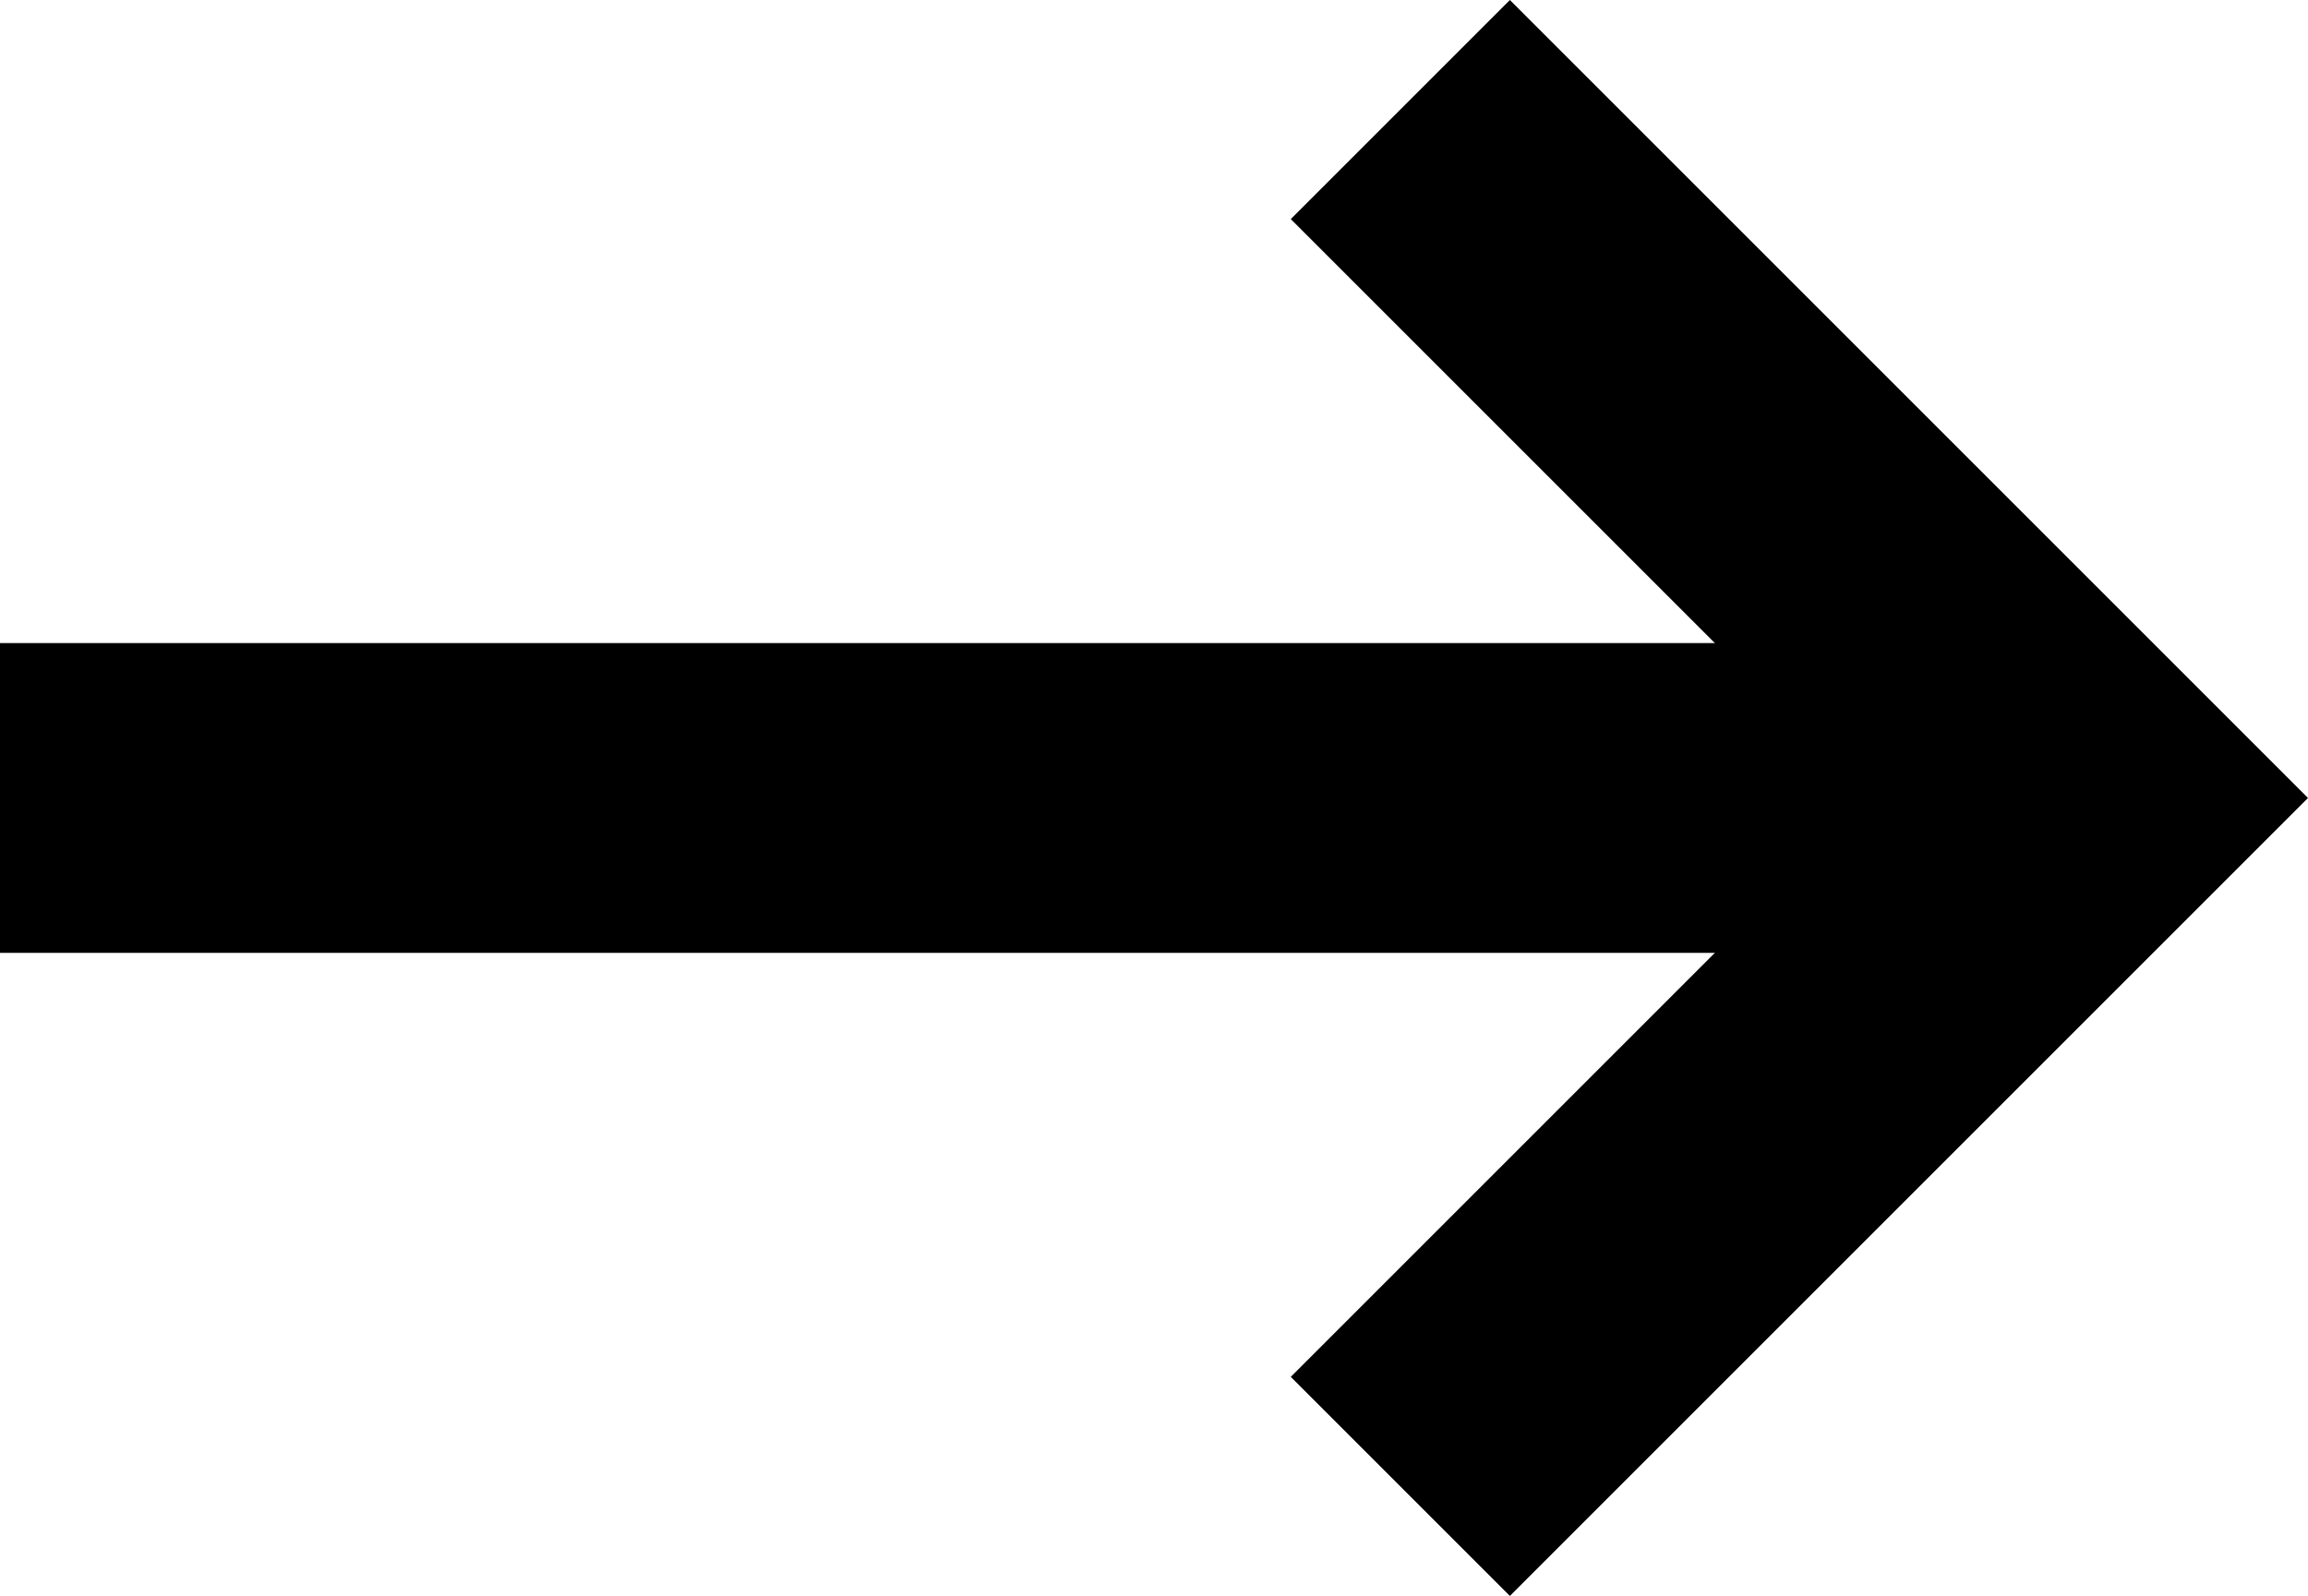
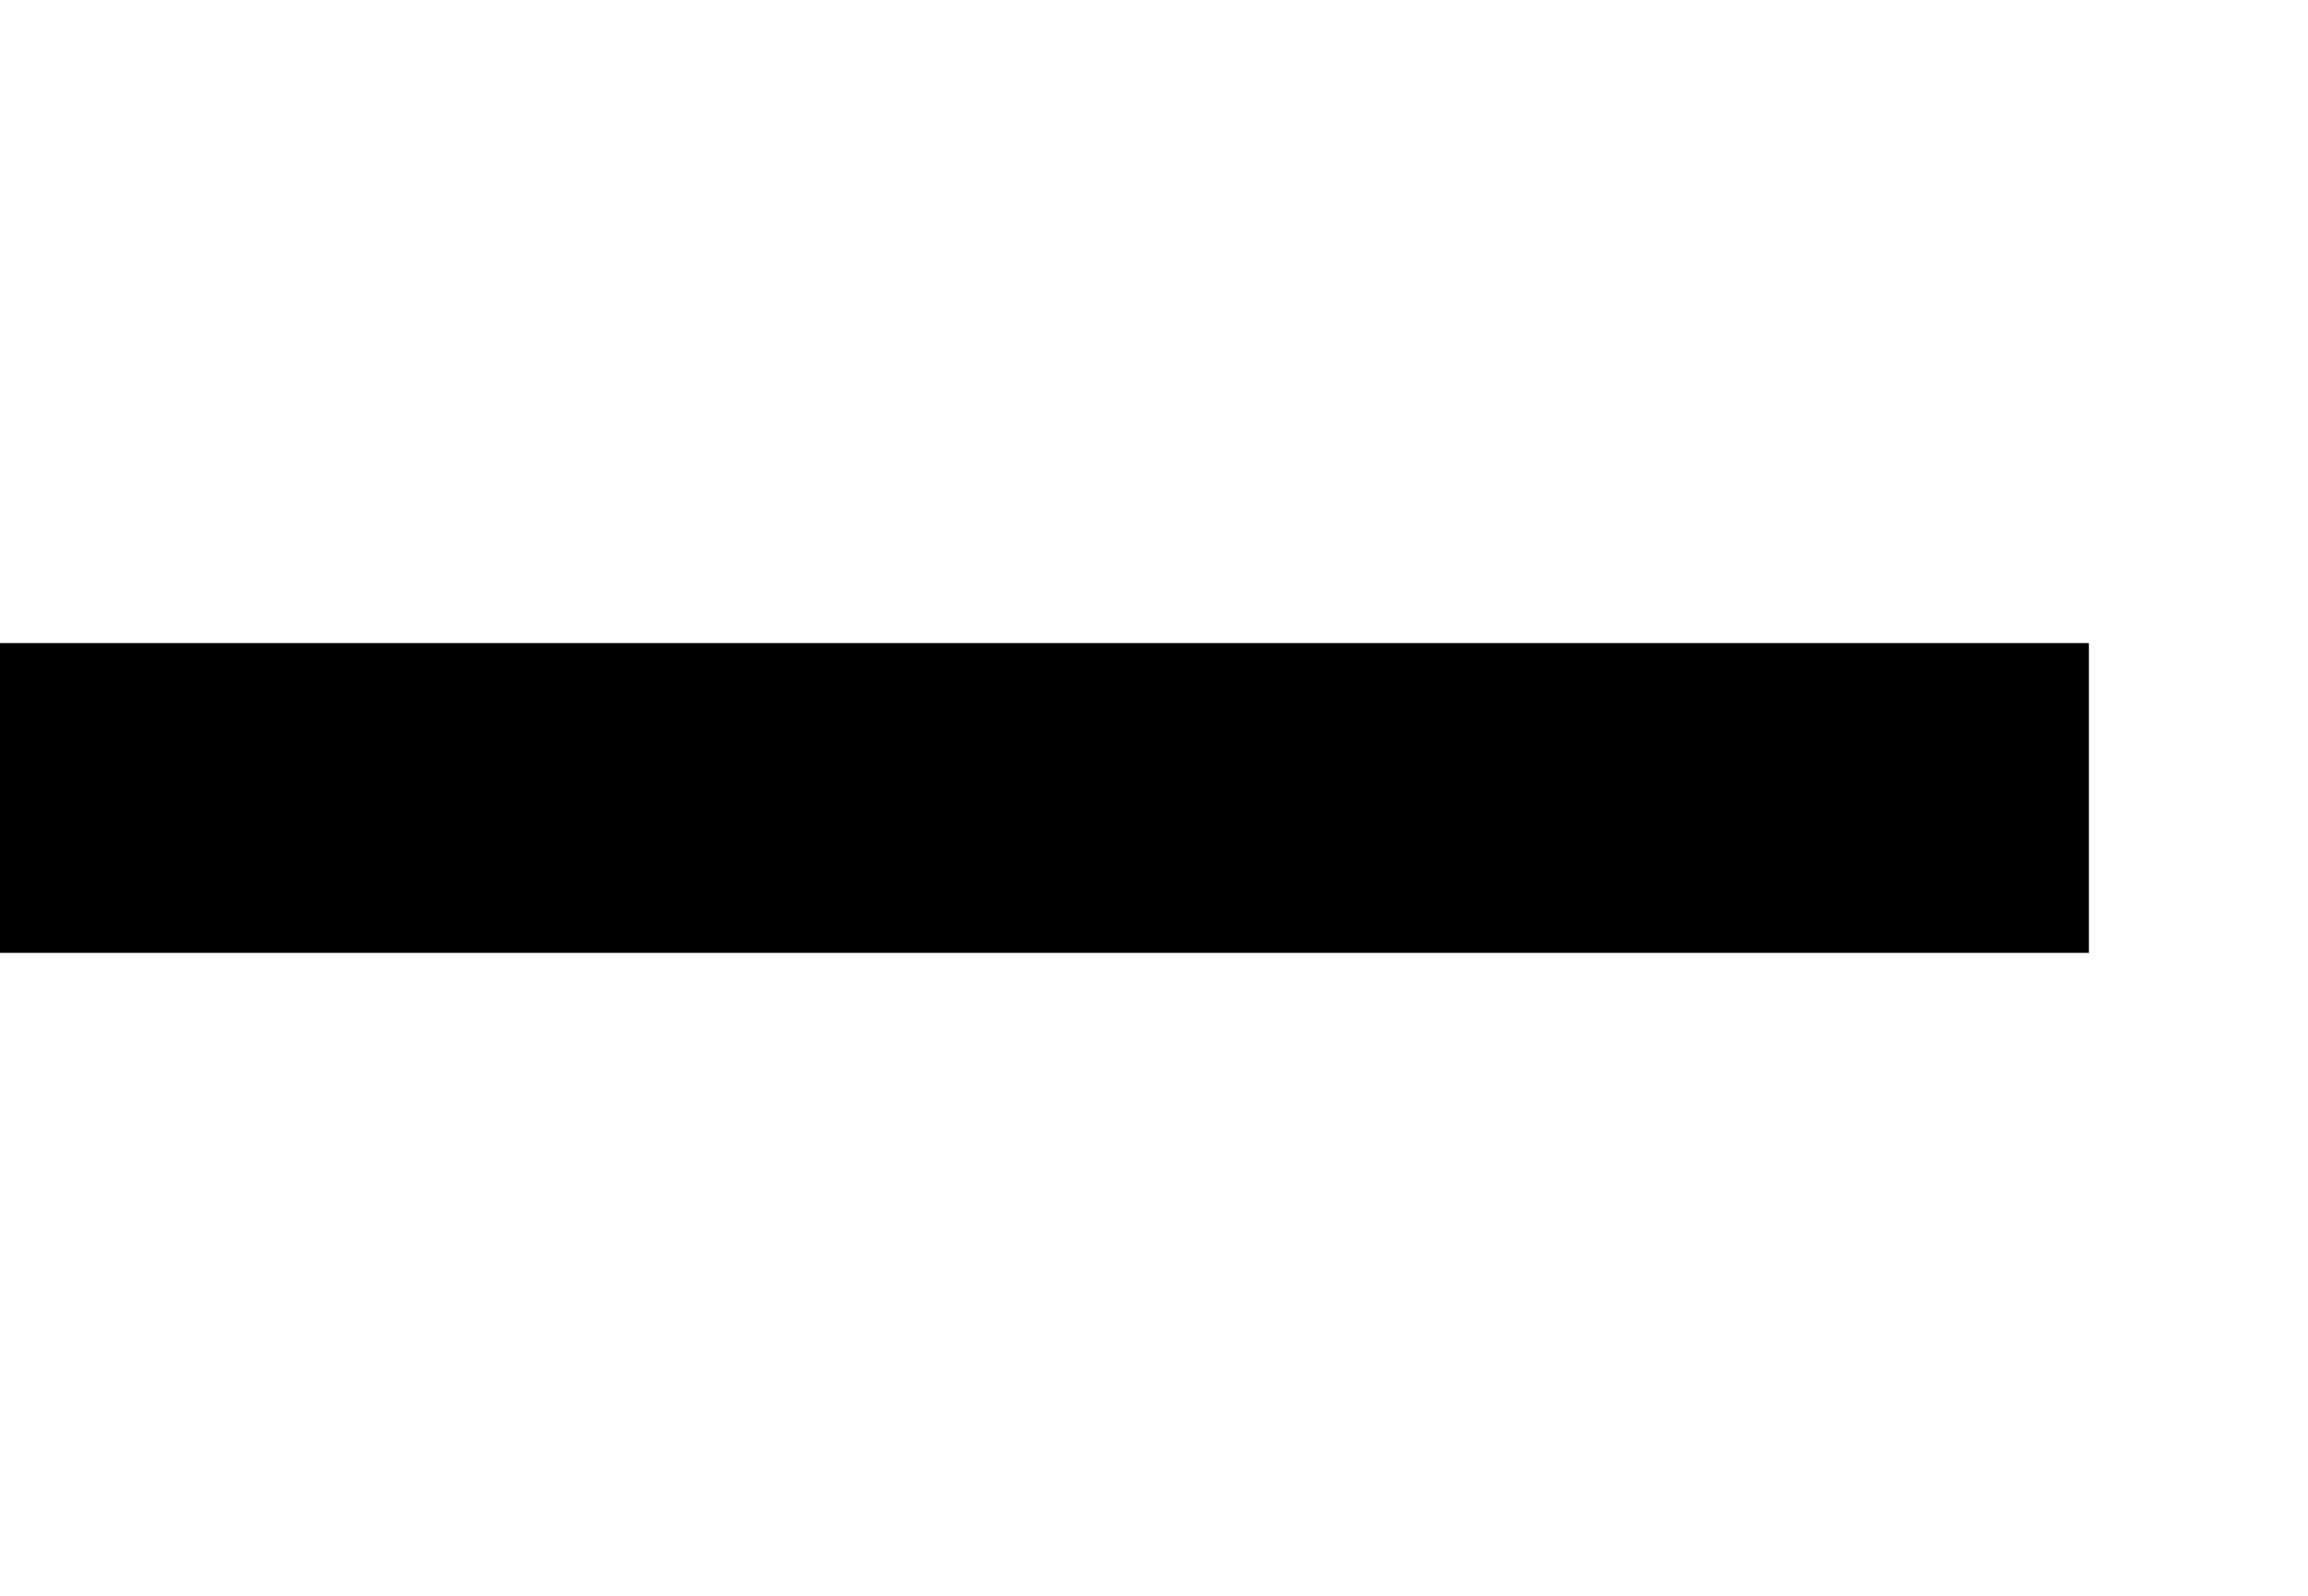
<svg xmlns="http://www.w3.org/2000/svg" xmlns:ns1="http://www.inkscape.org/namespaces/inkscape" xmlns:ns2="http://sodipodi.sourceforge.net/DTD/sodipodi-0.dtd" width="52.142mm" height="36.06mm" viewBox="0 0 52.142 36.06" version="1.1" id="svg1" ns1:version="1.3 (0e150ed, 2023-07-21)" ns2:docname="arrow.svg">
  <ns2:namedview id="namedview1" pagecolor="#ffffff" bordercolor="#000000" borderopacity="0.25" ns1:showpageshadow="2" ns1:pageopacity="0.0" ns1:pagecheckerboard="0" ns1:deskcolor="#d1d1d1" ns1:document-units="mm" ns1:zoom="2.7817628" ns1:cx="96.70127" ns1:cy="83.400352" ns1:window-width="1850" ns1:window-height="1016" ns1:window-x="70" ns1:window-y="27" ns1:window-maximized="1" ns1:current-layer="layer1" />
  <defs id="defs1" />
  <g ns1:label="Layer 1" ns1:groupmode="layer" id="layer1" transform="translate(-34.068,-102.913)">
    <path style="fill:#000000;stroke:#000000;stroke-width:7;stroke-linejoin:round;stroke-dasharray:none;stroke-opacity:1" d="M 34.068,120.943 H 81.26" id="path1" />
-     <path id="path2-2" style="fill:none;stroke:#000000;stroke-width:7;stroke-linecap:butt;stroke-linejoin:miter;stroke-dasharray:none;stroke-opacity:1" d="M 65.704,136.498 81.26,120.943 65.704,105.388" ns2:nodetypes="ccc" />
  </g>
</svg>